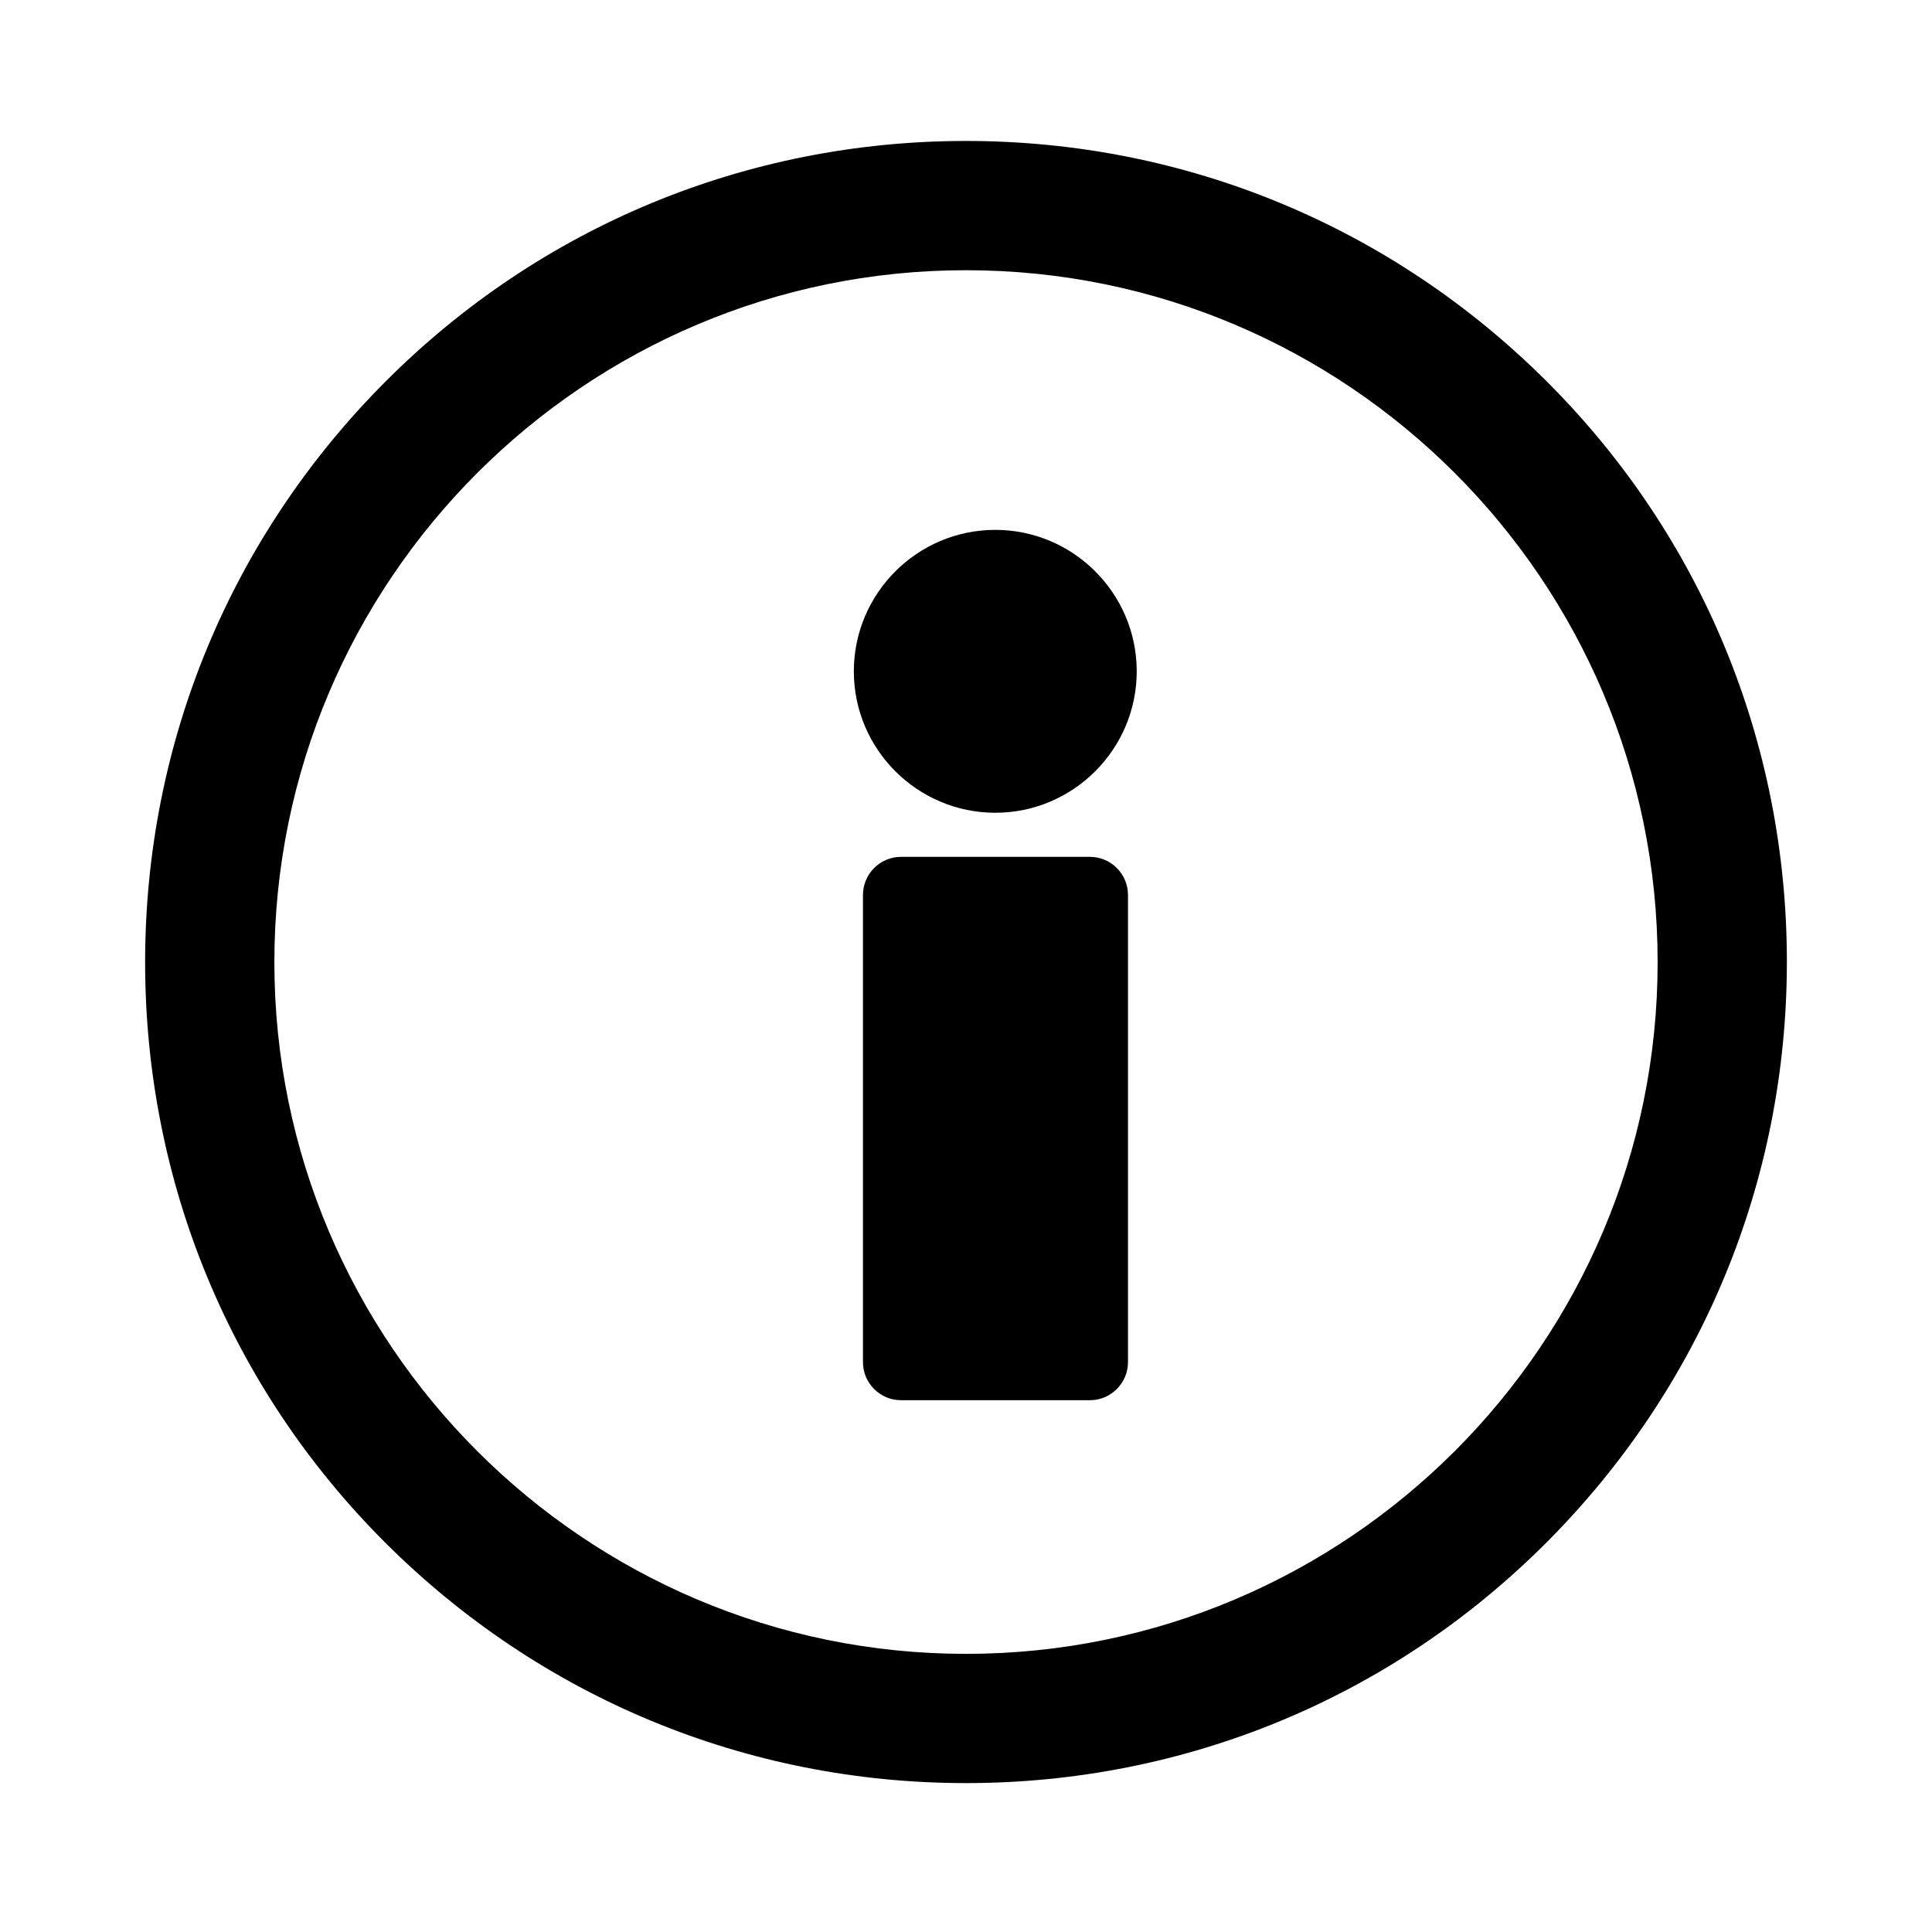
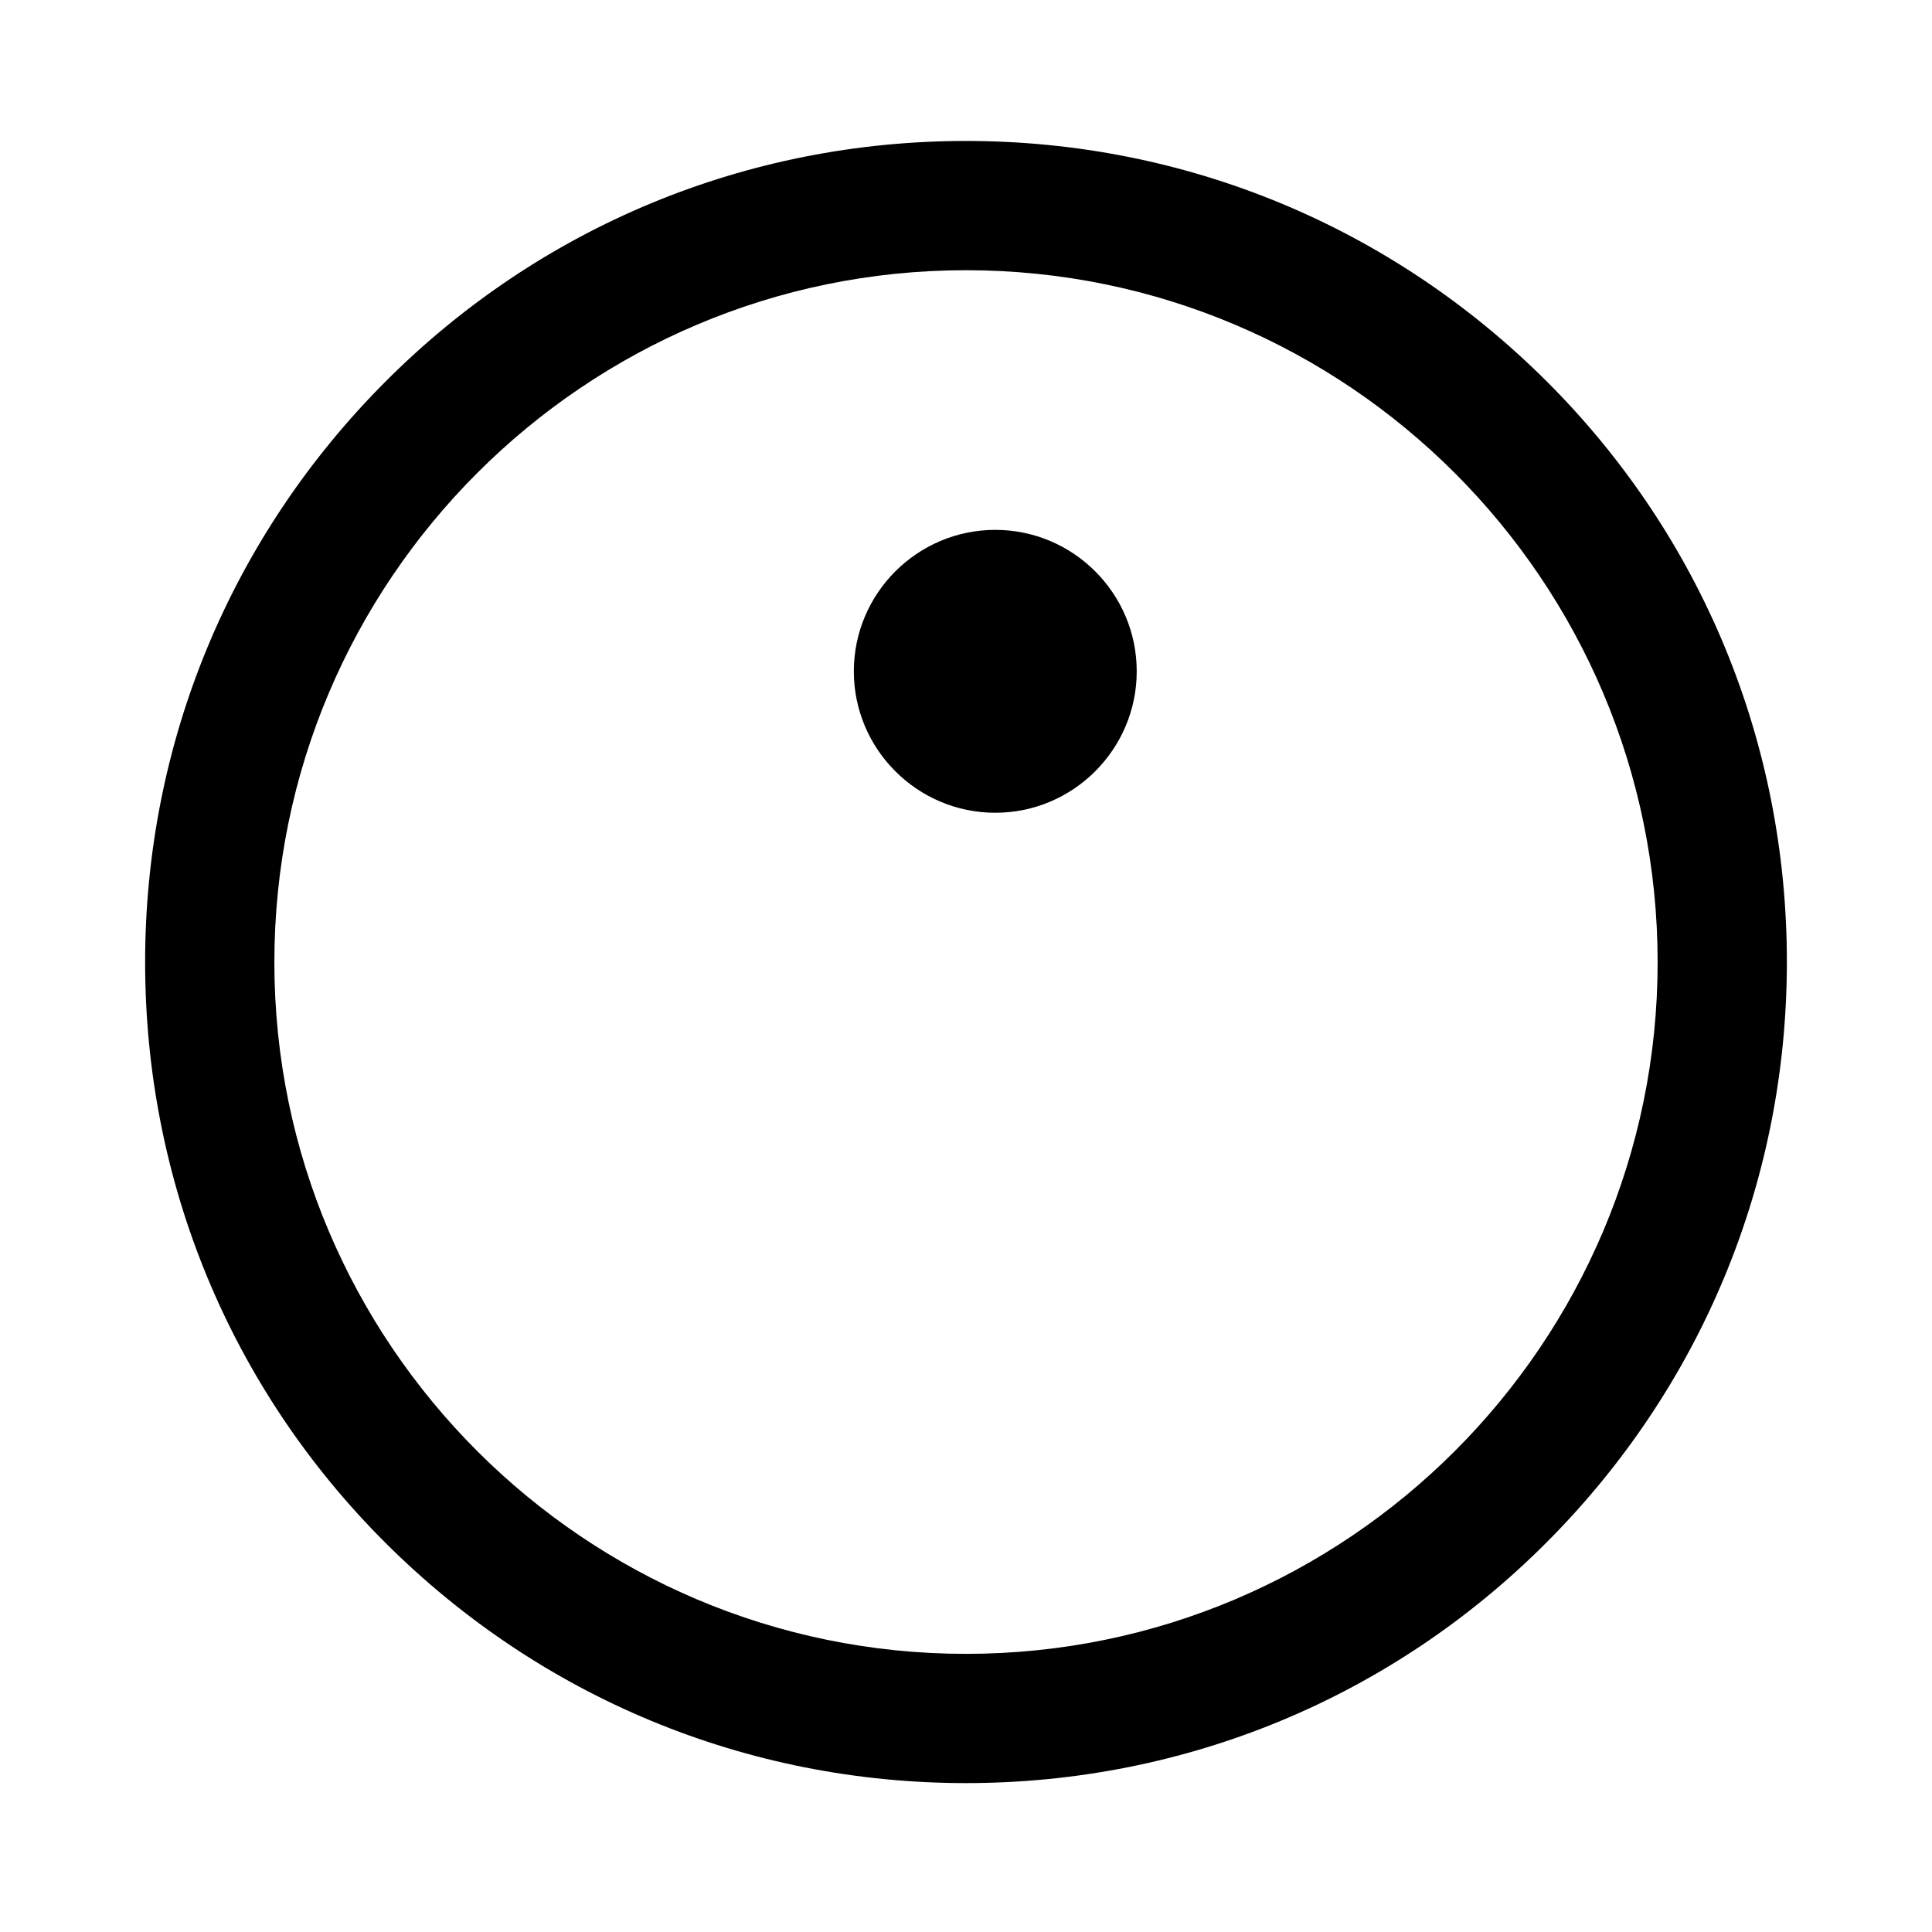
<svg xmlns="http://www.w3.org/2000/svg" fill="#000000" width="800px" height="800px" version="1.1" viewBox="144 144 512 512">
  <g>
    <path d="m400 616.54c-58.141 0-112.75-22.672-153.86-63.68-41.109-41.012-63.68-95.723-63.68-153.86 0-58.141 22.672-112.75 63.68-153.86 41.008-41.113 95.723-63.785 153.86-63.785s112.75 22.672 153.86 63.68c41.109 41.012 63.68 95.723 63.68 153.86s-22.672 112.75-63.68 153.86c-41.012 41.113-95.727 63.785-153.86 63.785zm0-400.93c-101.07 0-183.29 82.219-183.29 183.39 0 101.06 82.223 183.29 183.29 183.29 101.07 0 183.29-82.223 183.29-183.29 0-101.17-82.223-183.39-183.29-183.39z" />
-     <path d="m407.76 359.39c-20.656 0-37.484-16.828-37.484-37.484s16.828-37.484 37.484-37.484 37.484 16.828 37.484 37.484-16.828 37.484-37.484 37.484z" />
-     <path d="m432.85 515.07h-50.078c-5.543 0-10.078-4.535-10.078-10.078v-123.84c0-5.543 4.535-10.078 10.078-10.078h50.078c5.543 0 10.078 4.535 10.078 10.078v123.84c-0.004 5.543-4.535 10.078-10.078 10.078z" />
+     <path d="m407.76 359.39c-20.656 0-37.484-16.828-37.484-37.484s16.828-37.484 37.484-37.484 37.484 16.828 37.484 37.484-16.828 37.484-37.484 37.484" />
  </g>
</svg>